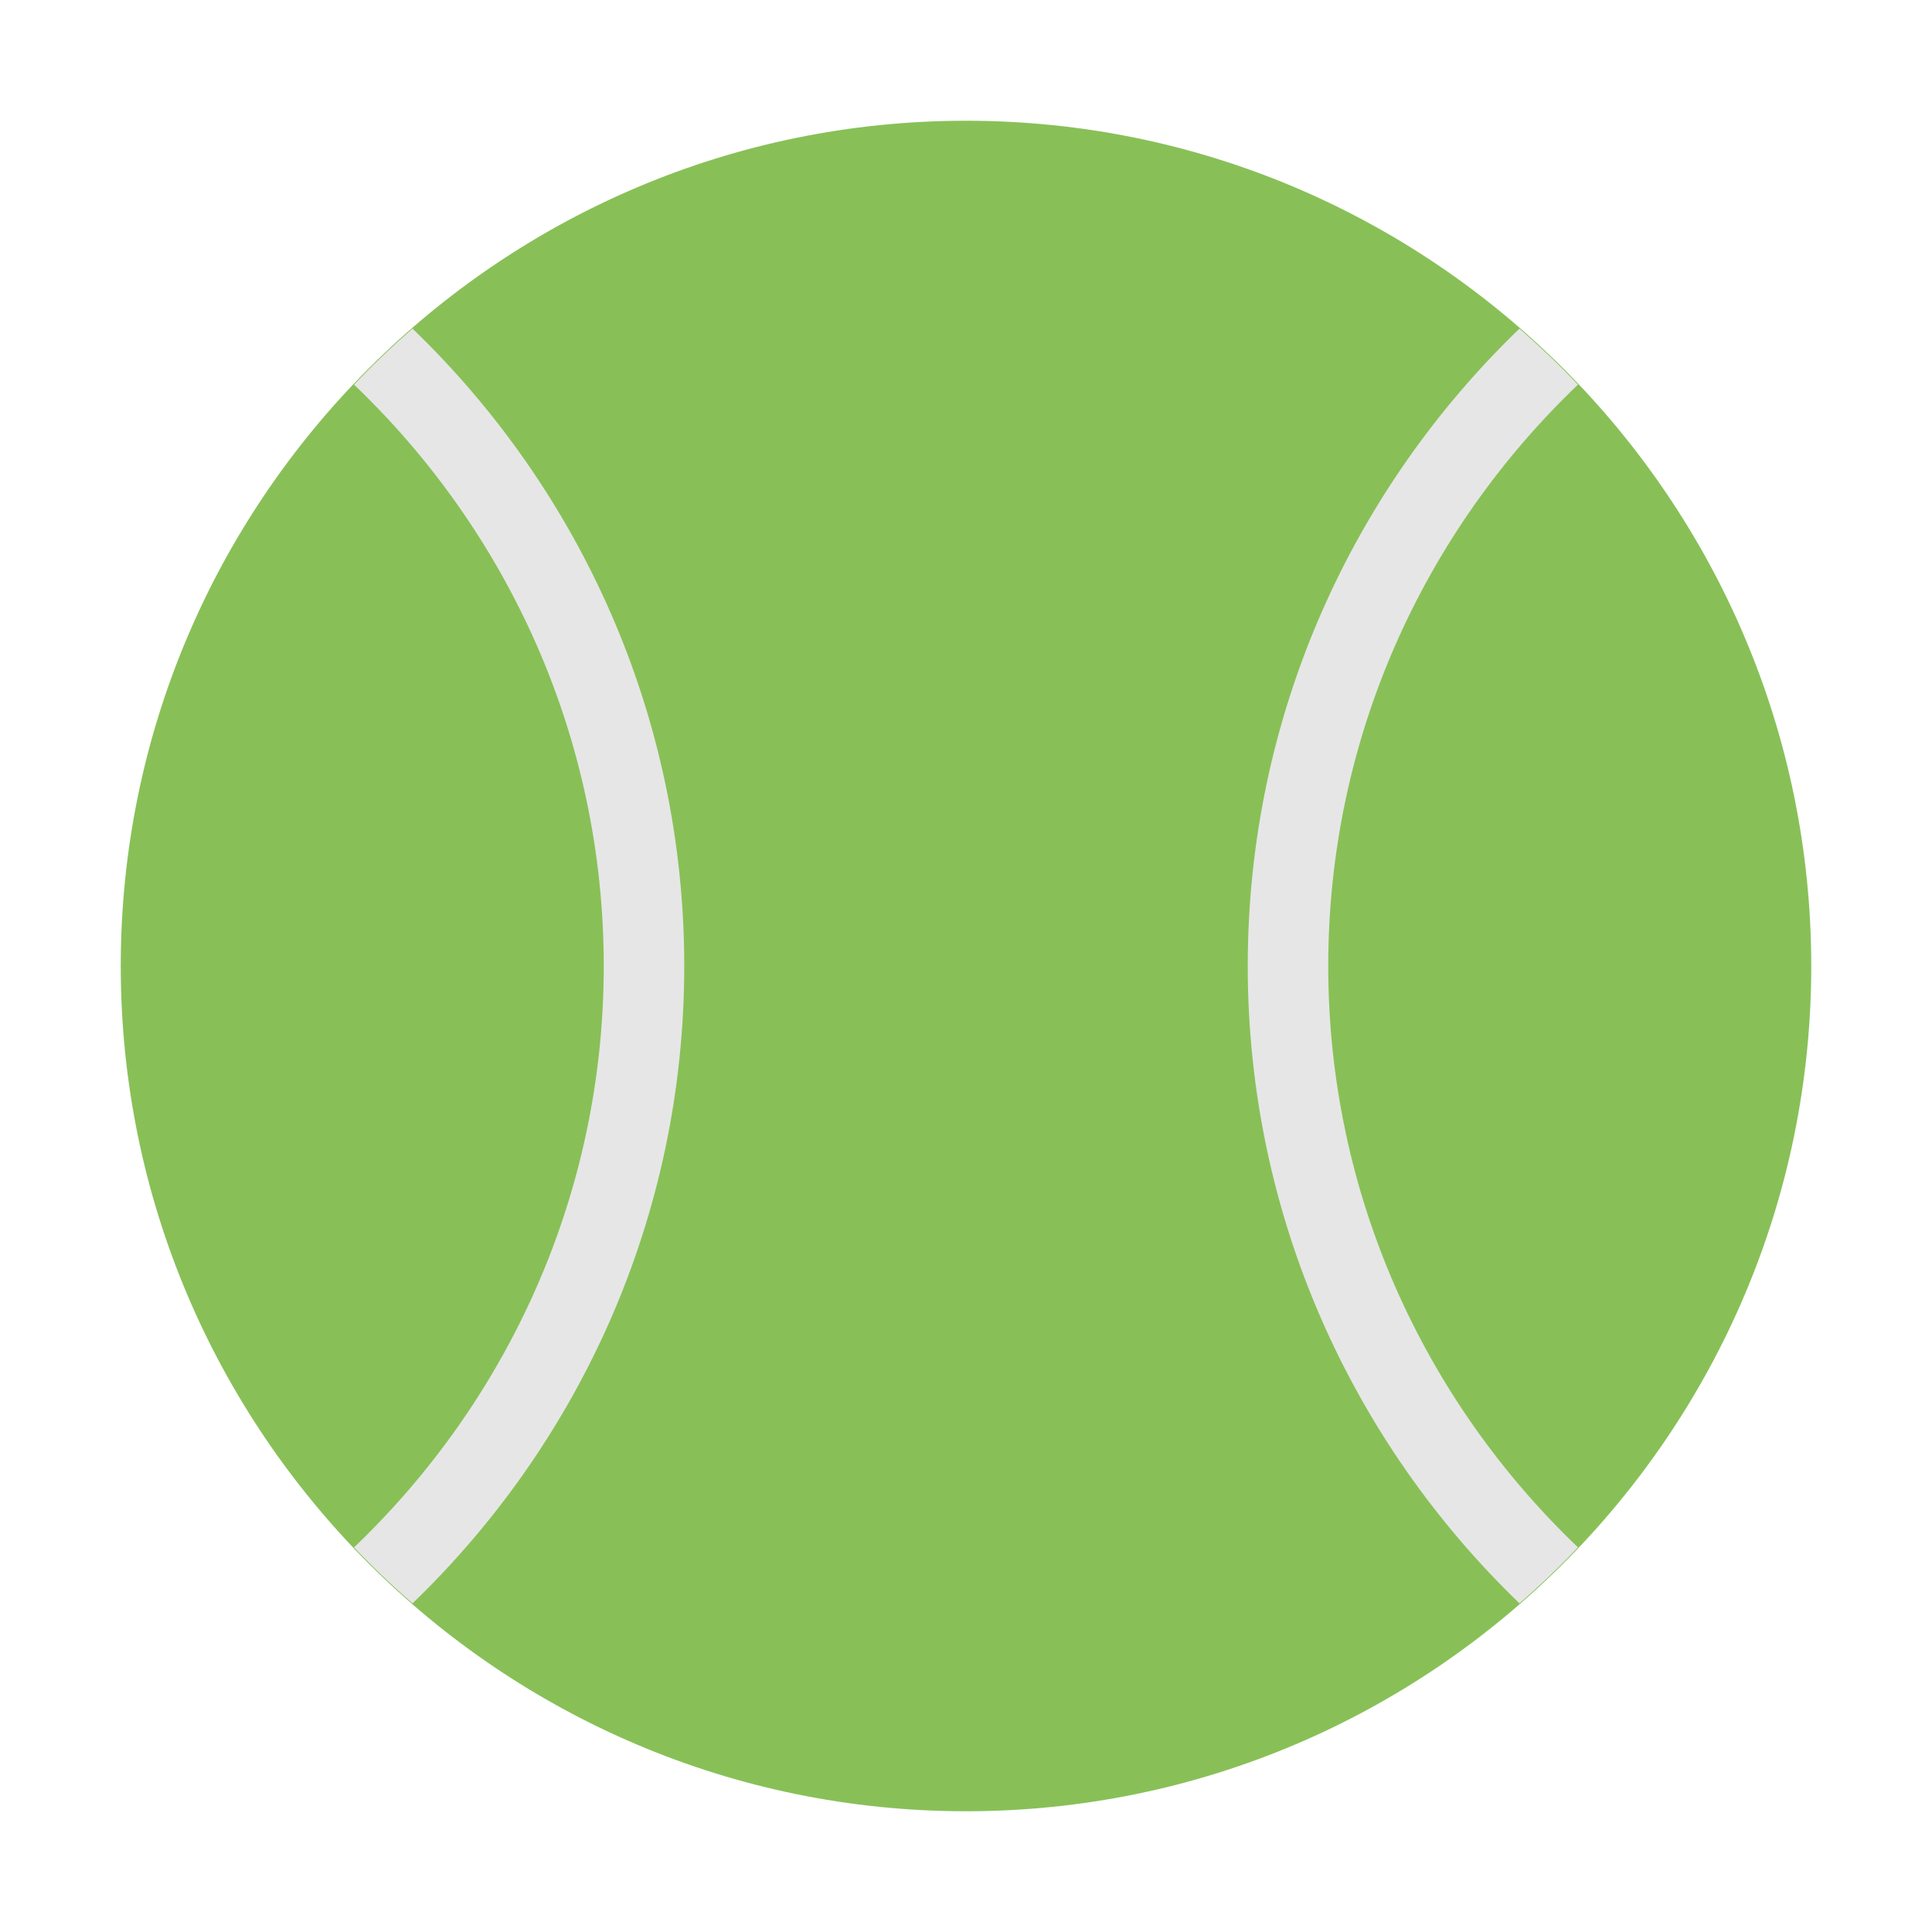
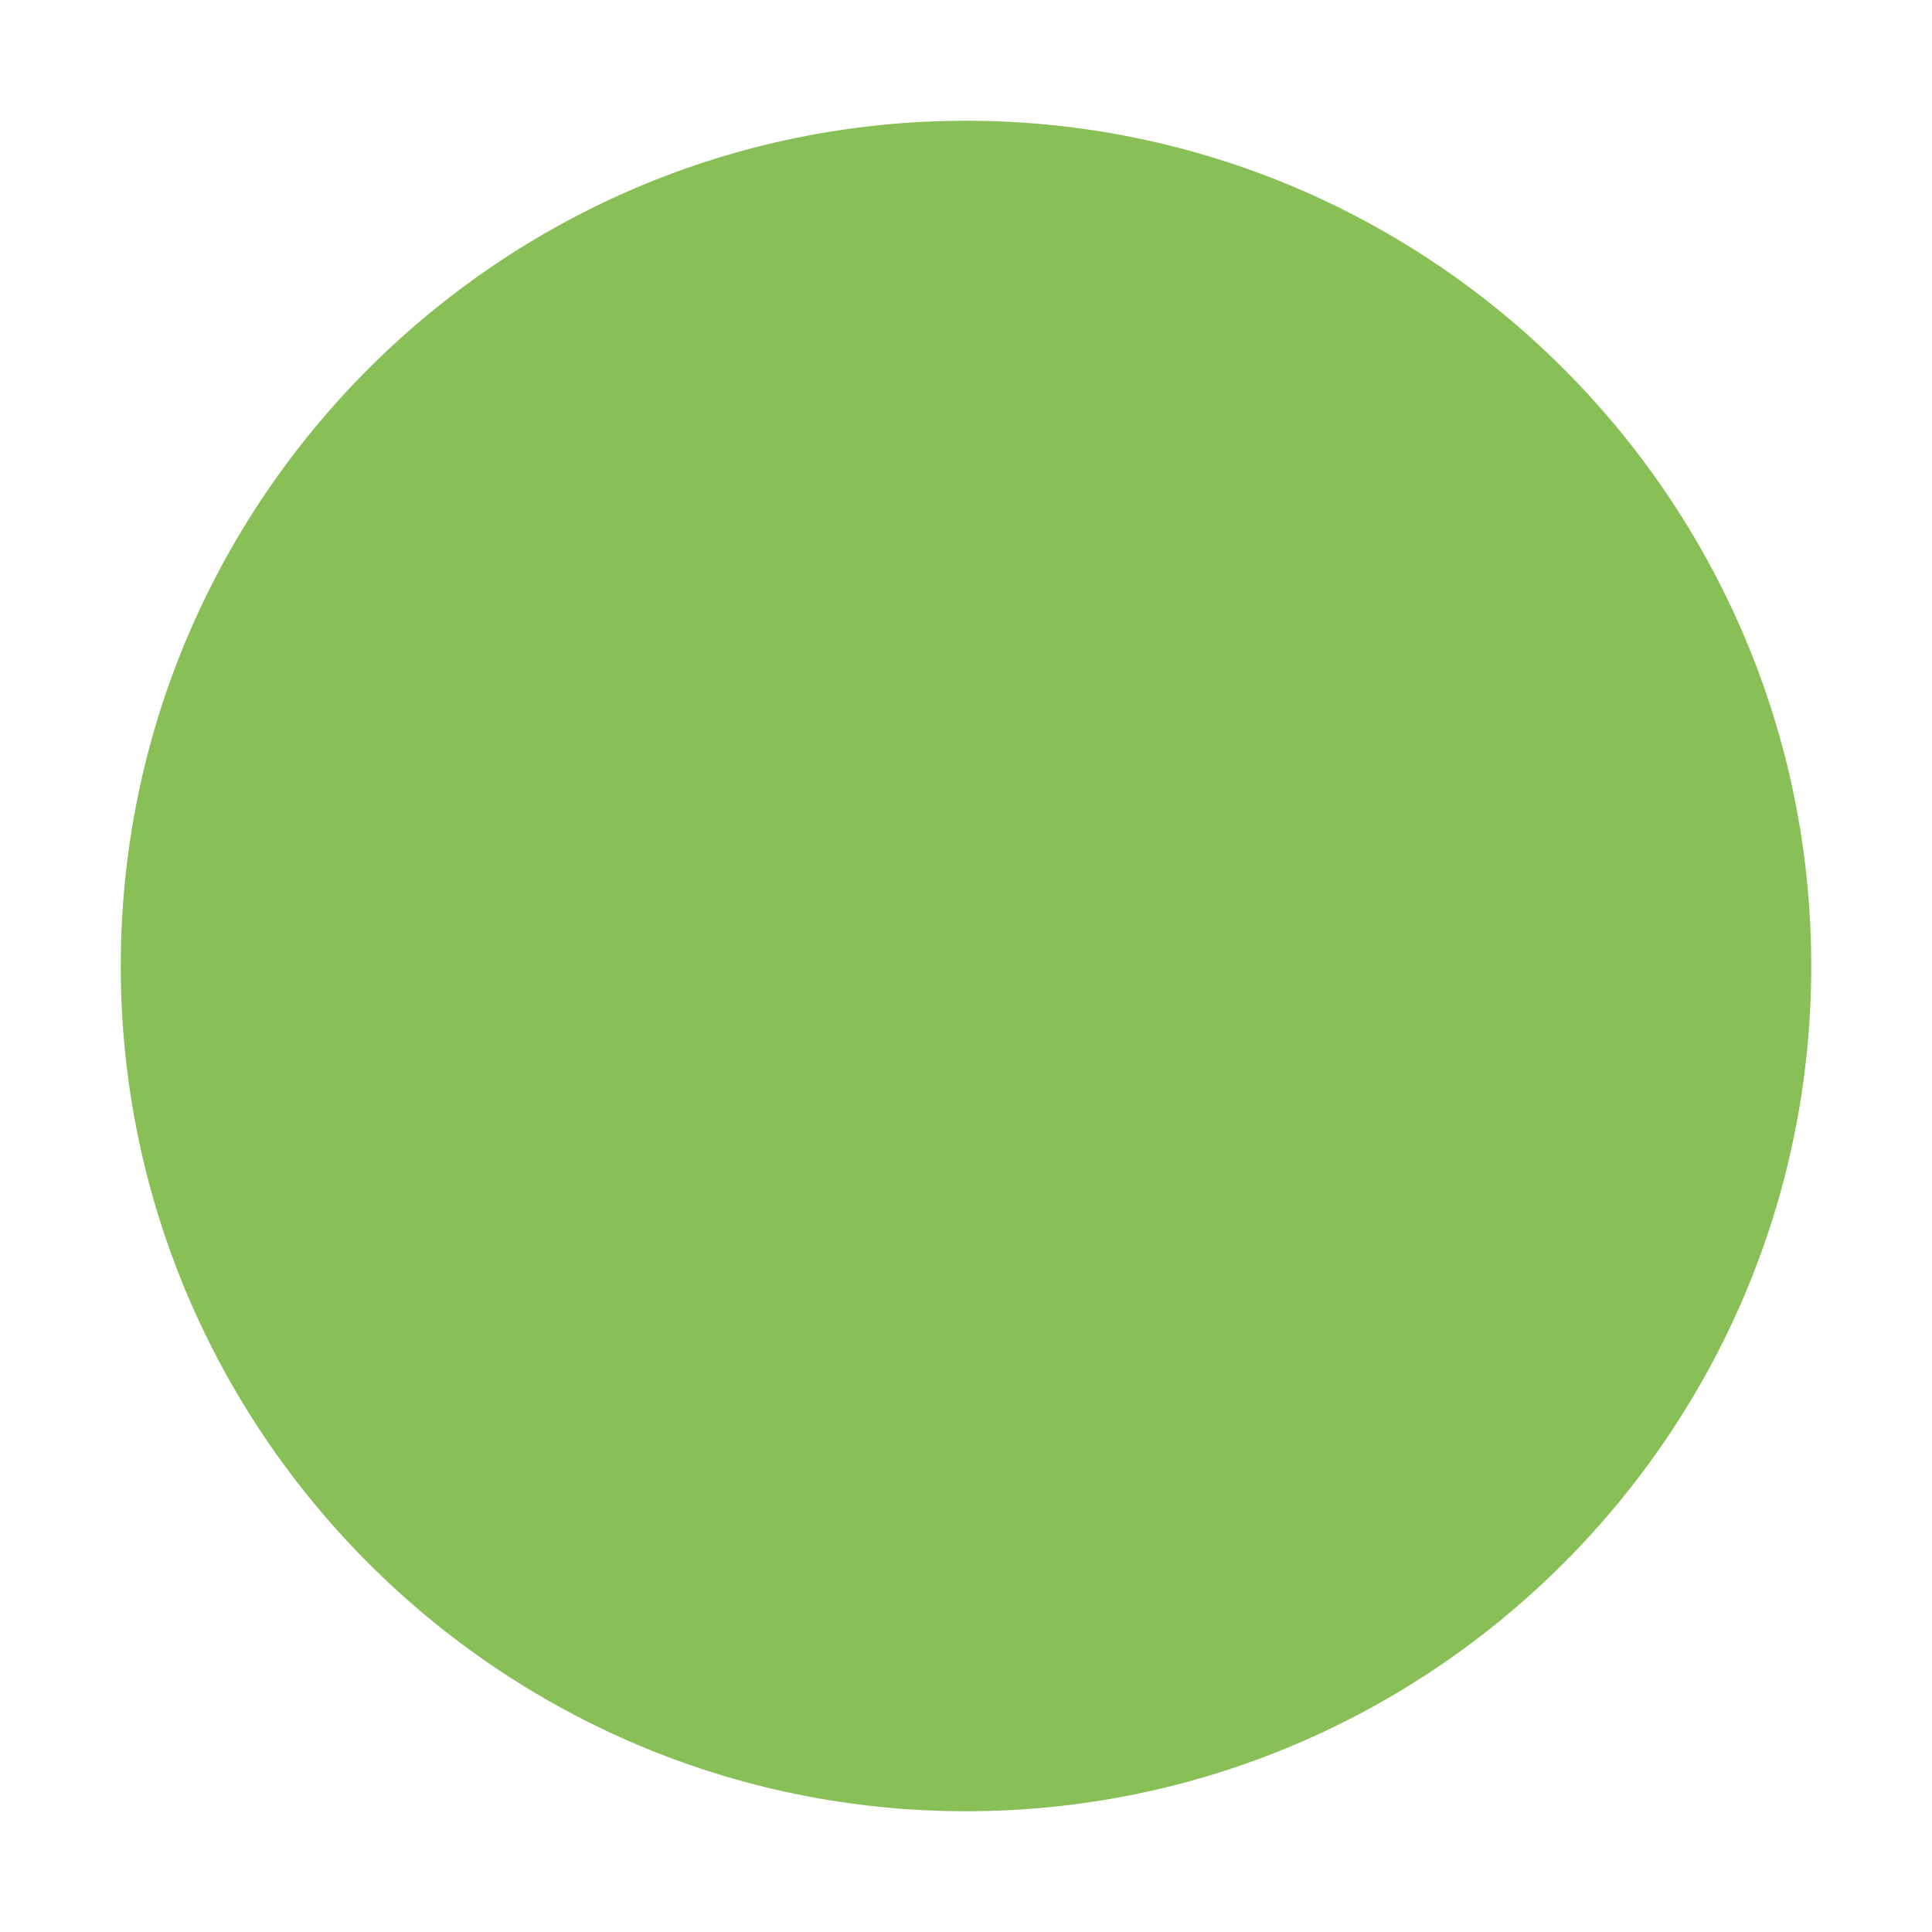
<svg xmlns="http://www.w3.org/2000/svg" viewBox="0 0 48 48" width="48" height="48">
  <g class="nc-icon-wrapper">
    <path fill="#88C057" d="M24,45C12.42,45,3,35.579,3,24C3,12.42,12.42,3,24,3s21,9.42,21,21 C45,35.579,35.58,45,24,45z" />
-     <path fill="#E6E6E6" d="M8.796,9.556C12.61,13.2,15,18.321,15,24c0,5.679-2.39,10.8-6.204,14.444 c0.462,0.487,0.947,0.95,1.453,1.391C14.406,35.83,17,30.214,17,24c0-6.214-2.594-11.83-6.751-15.835 C9.743,8.606,9.258,9.069,8.796,9.556z" />
-     <path fill="#E6E6E6" d="M33,24c0-5.679,2.39-10.8,6.204-14.444c-0.462-0.487-0.947-0.95-1.454-1.391 C33.594,12.17,31,17.786,31,24c0,6.214,2.594,11.83,6.751,15.835c0.507-0.441,0.991-0.904,1.453-1.391 C35.39,34.8,33,29.679,33,24z" />
  </g>
</svg>